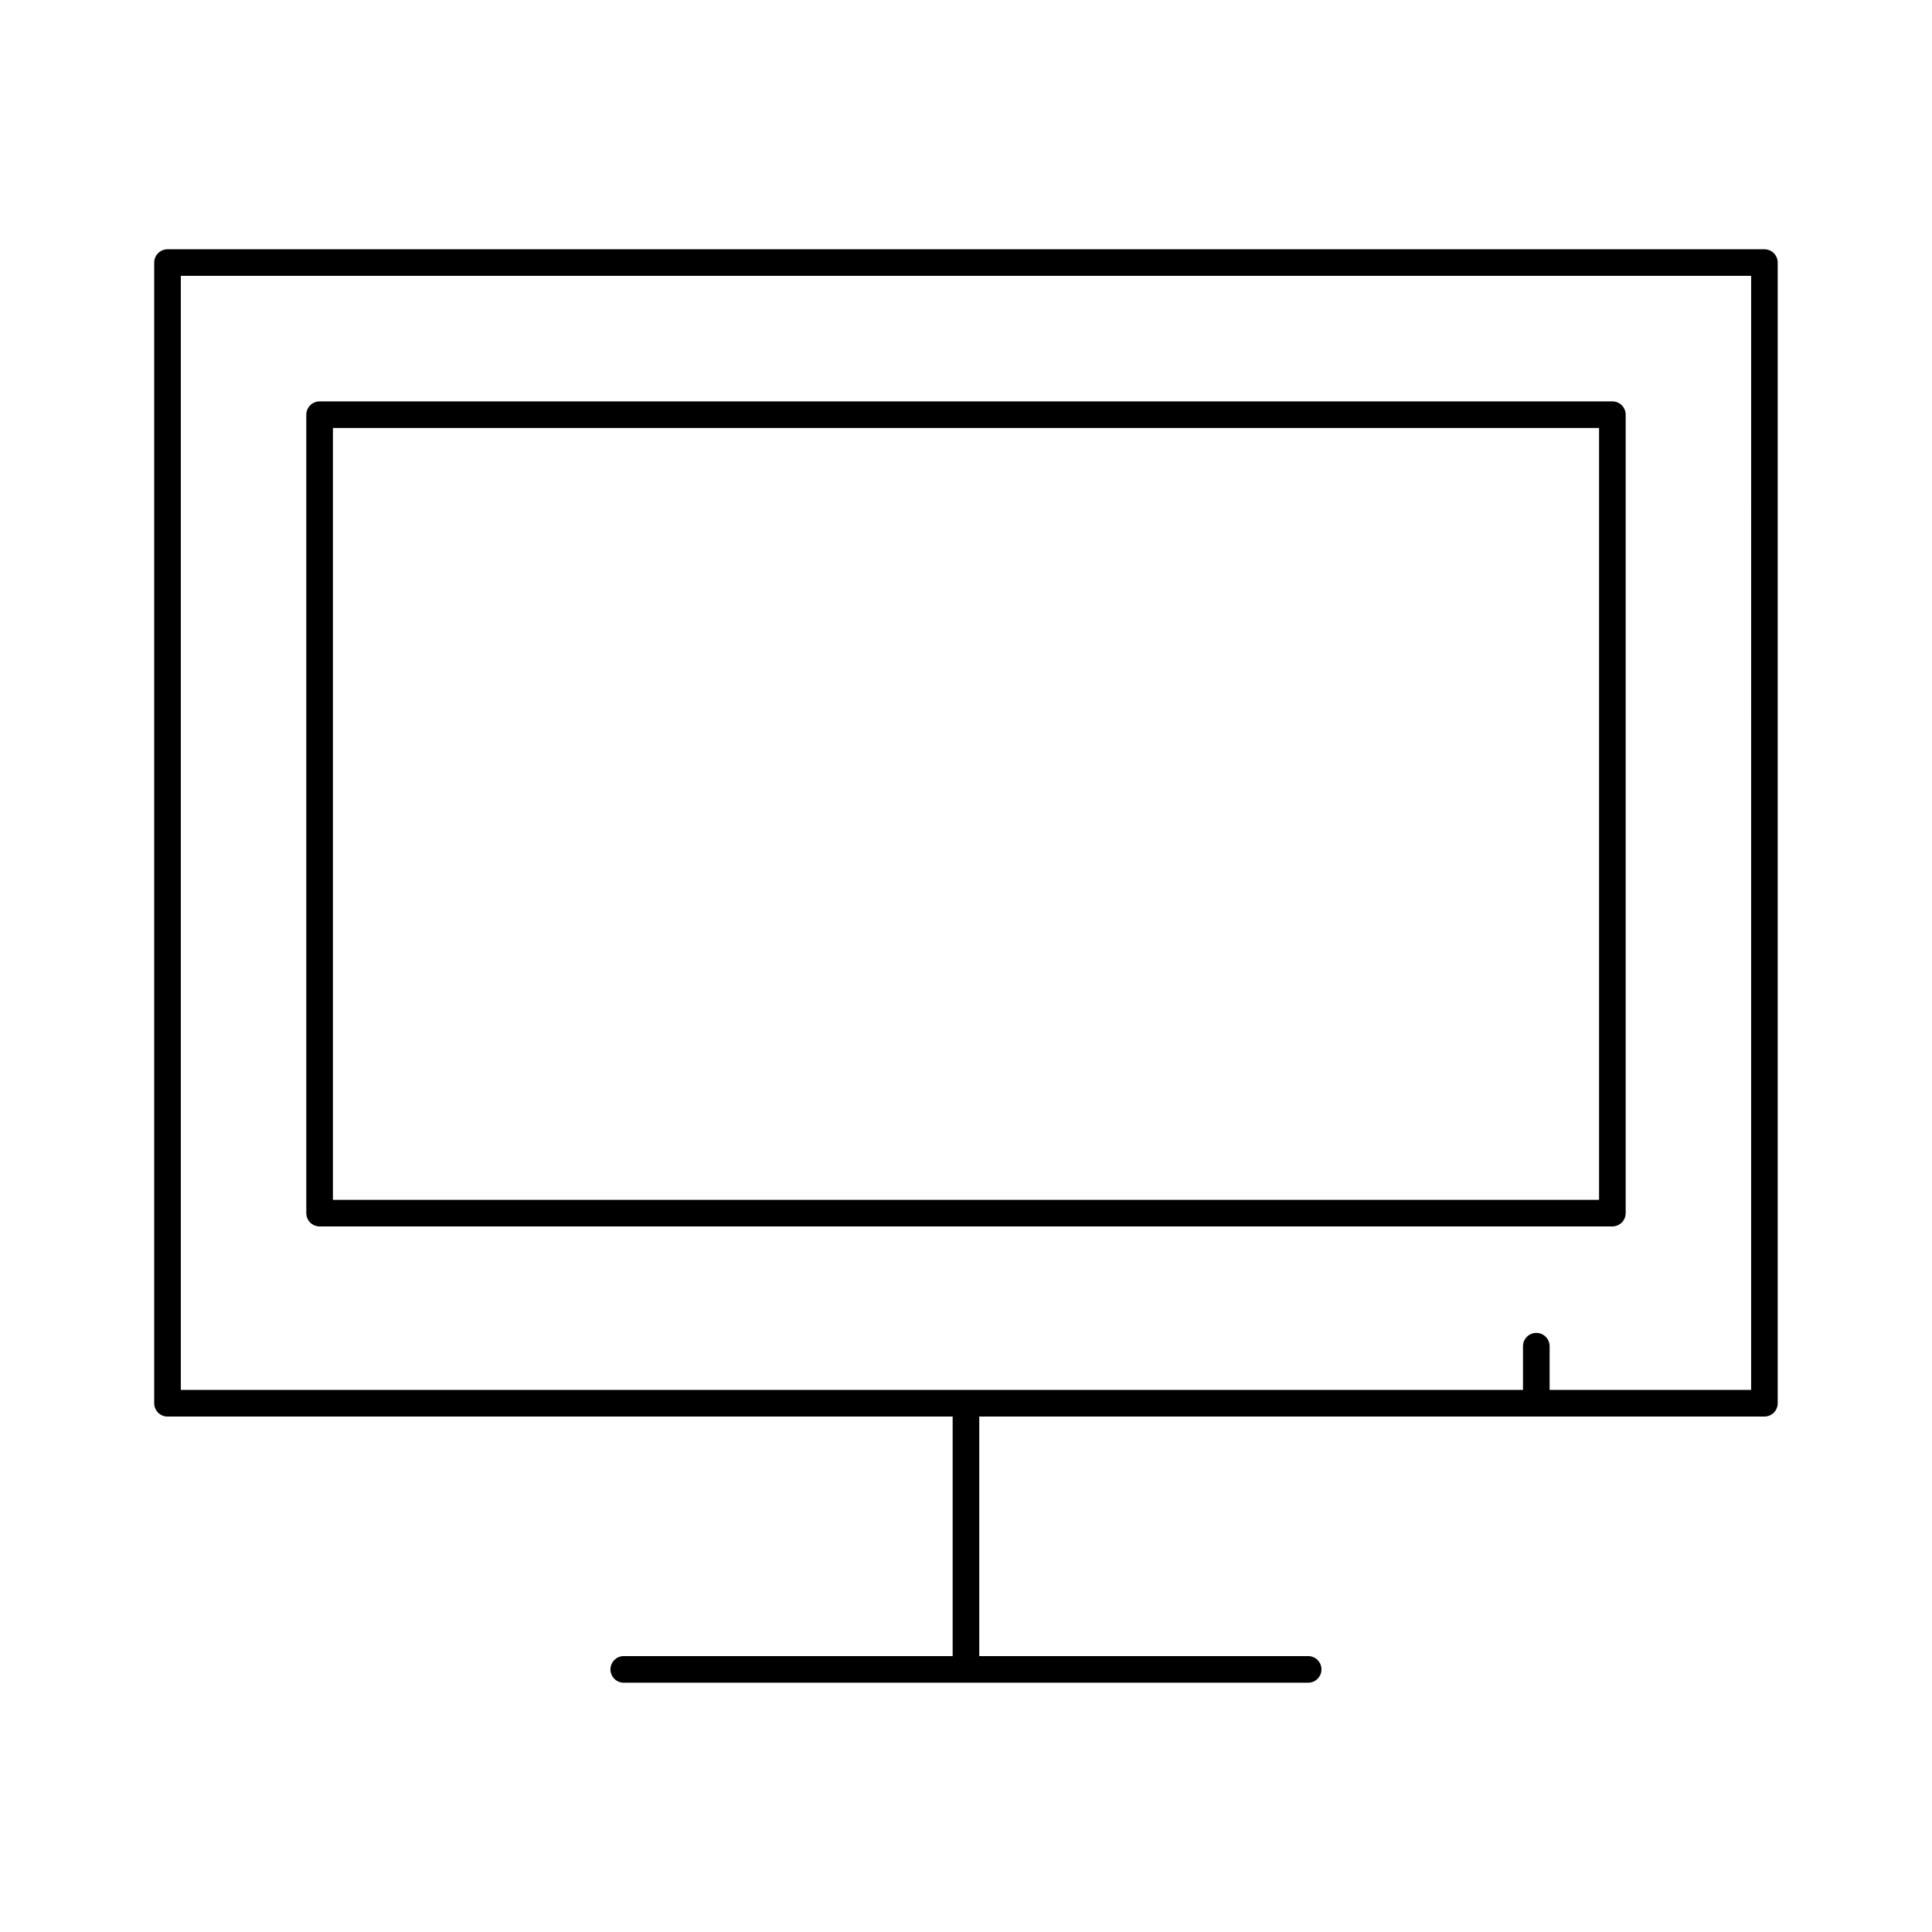
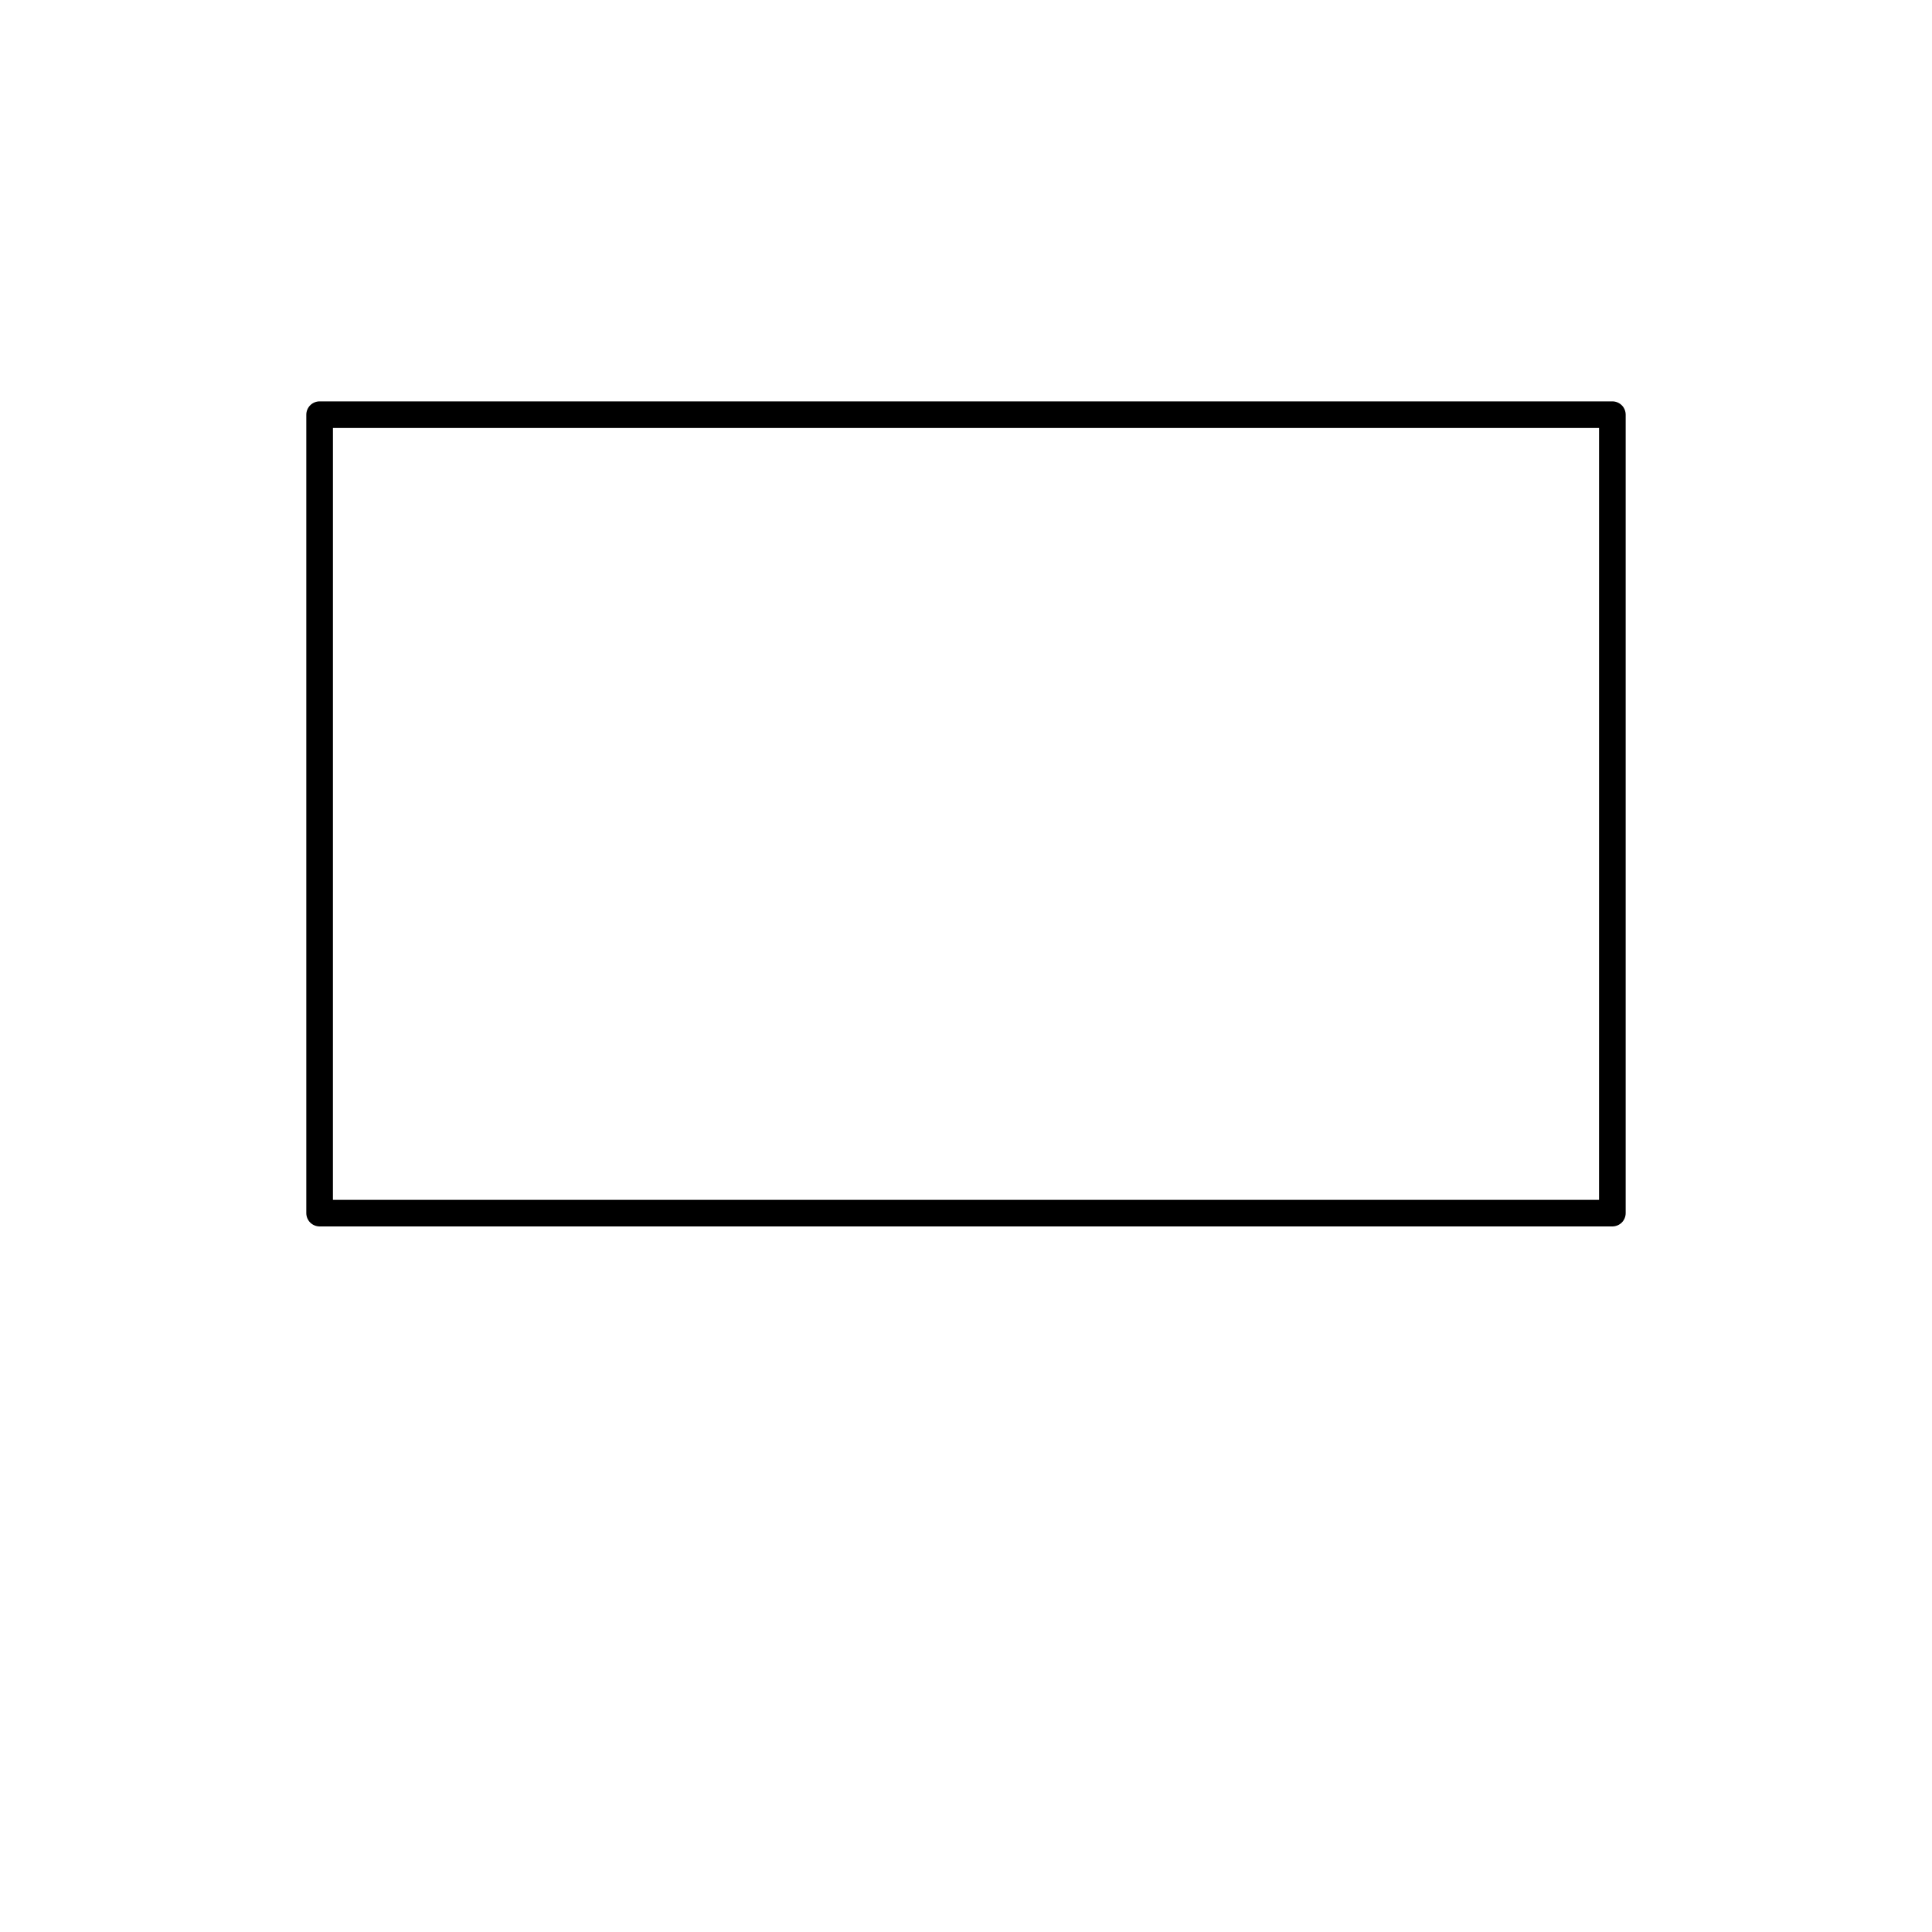
<svg xmlns="http://www.w3.org/2000/svg" fill="#000000" width="800px" height="800px" version="1.1" viewBox="144 144 512 512">
  <g>
-     <path d="m614.09 211.09c-0.66-0.652-1.566-1.031-2.496-1.031h-423.2c-0.934 0-1.84 0.379-2.492 1.031-0.656 0.656-1.039 1.562-1.039 2.496v302.29c0 0.934 0.379 1.832 1.031 2.492 0.66 0.656 1.566 1.035 2.5 1.035h208.07v63.48h-87.16c-1.949 0-3.527 1.578-3.527 3.527 0 1.949 1.578 3.527 3.527 3.527h181.37c1.949 0 3.527-1.578 3.527-3.527 0-1.949-1.578-3.527-3.527-3.527h-87.16v-63.48h208.07c0.934 0 1.832-0.379 2.492-1.031 0.656-0.664 1.035-1.57 1.035-2.496v-302.29c0-0.934-0.379-1.84-1.031-2.496zm-422.17 6.016h416.15l-0.004 295.24h-53.402v-11.586c0-1.949-1.578-3.527-3.527-3.527s-3.527 1.578-3.527 3.527v11.586h-355.69z" />
    <path d="m573.79 467.99c0.652-0.66 1.031-1.566 1.031-2.496v-211.6c0-0.934-0.379-1.84-1.031-2.492-0.66-0.656-1.566-1.035-2.496-1.035h-342.59c-0.934 0-1.84 0.379-2.492 1.031-0.656 0.656-1.039 1.562-1.039 2.496v211.6c0 0.934 0.379 1.832 1.031 2.492 0.66 0.652 1.566 1.031 2.5 1.031h342.59c0.93 0 1.836-0.379 2.496-1.031zm-341.56-210.57h335.54l-0.004 204.55h-335.54z" />
  </g>
</svg>